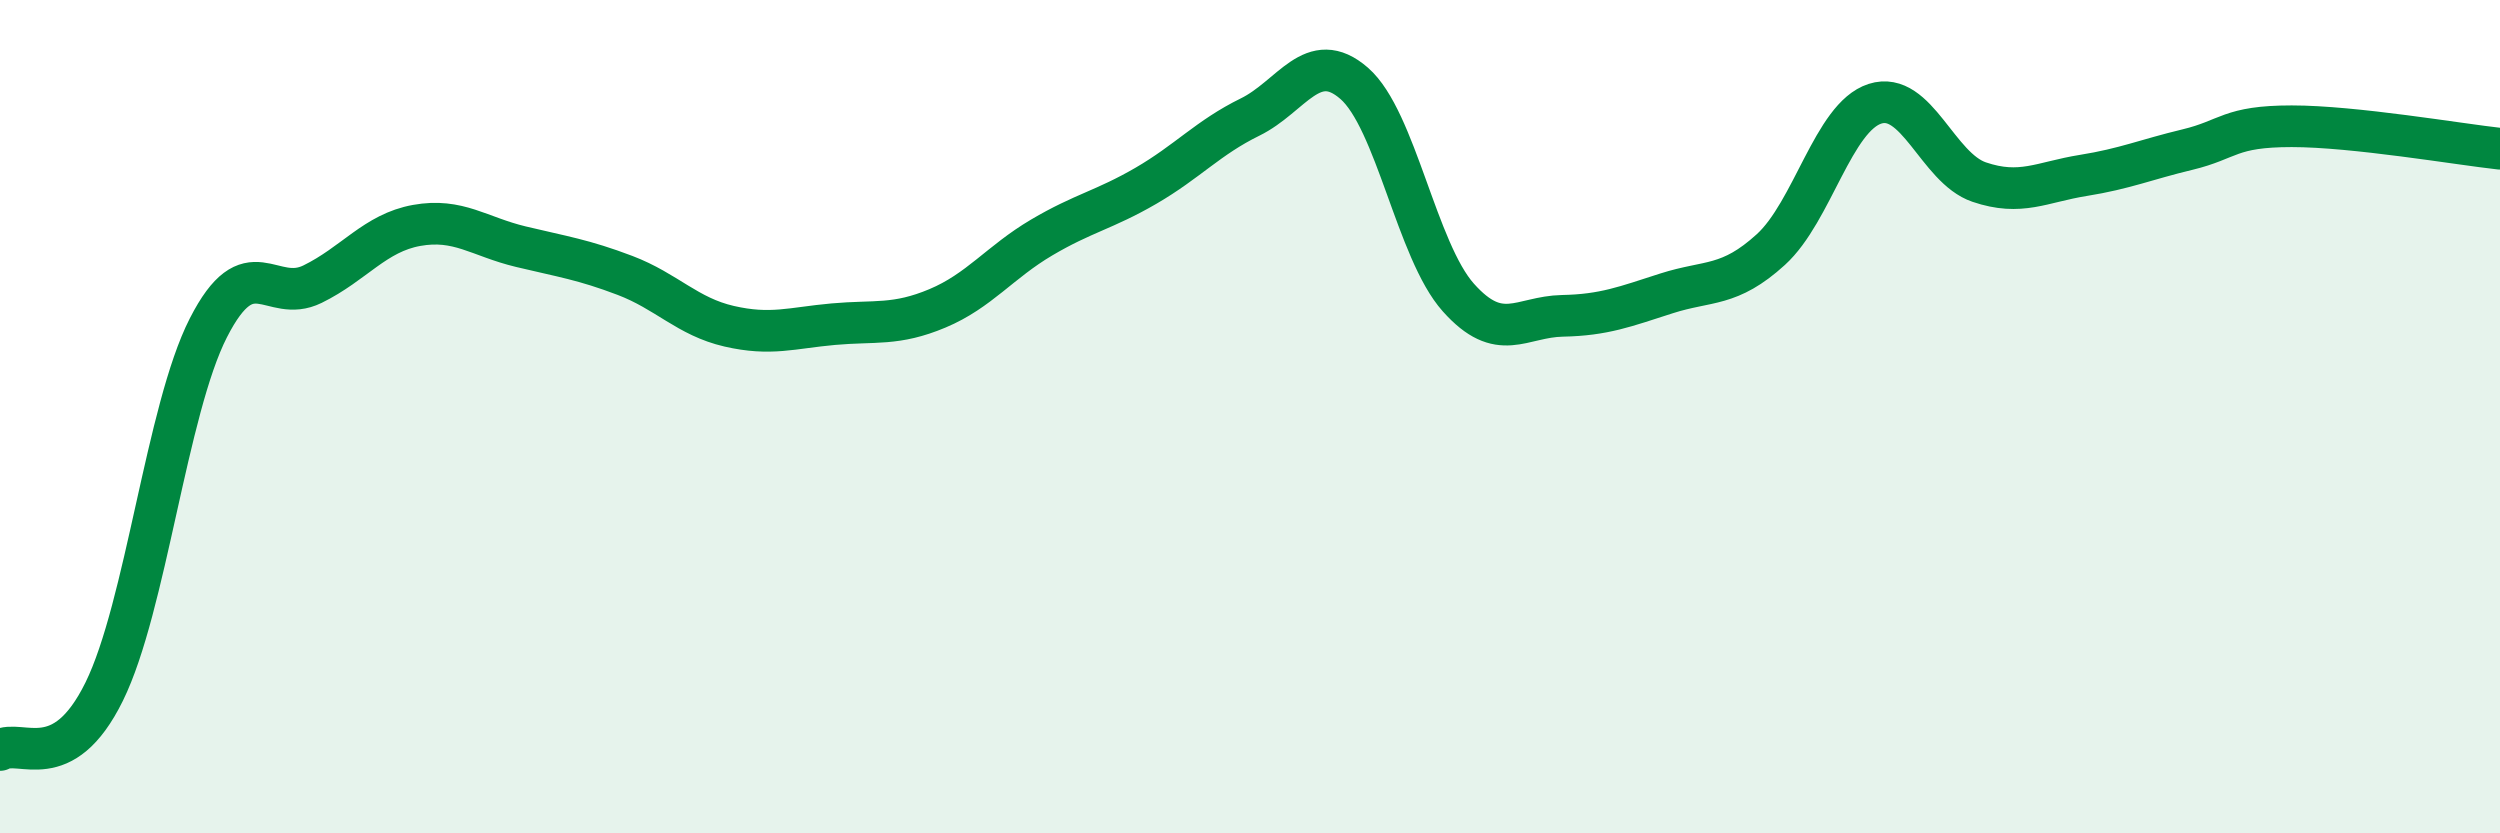
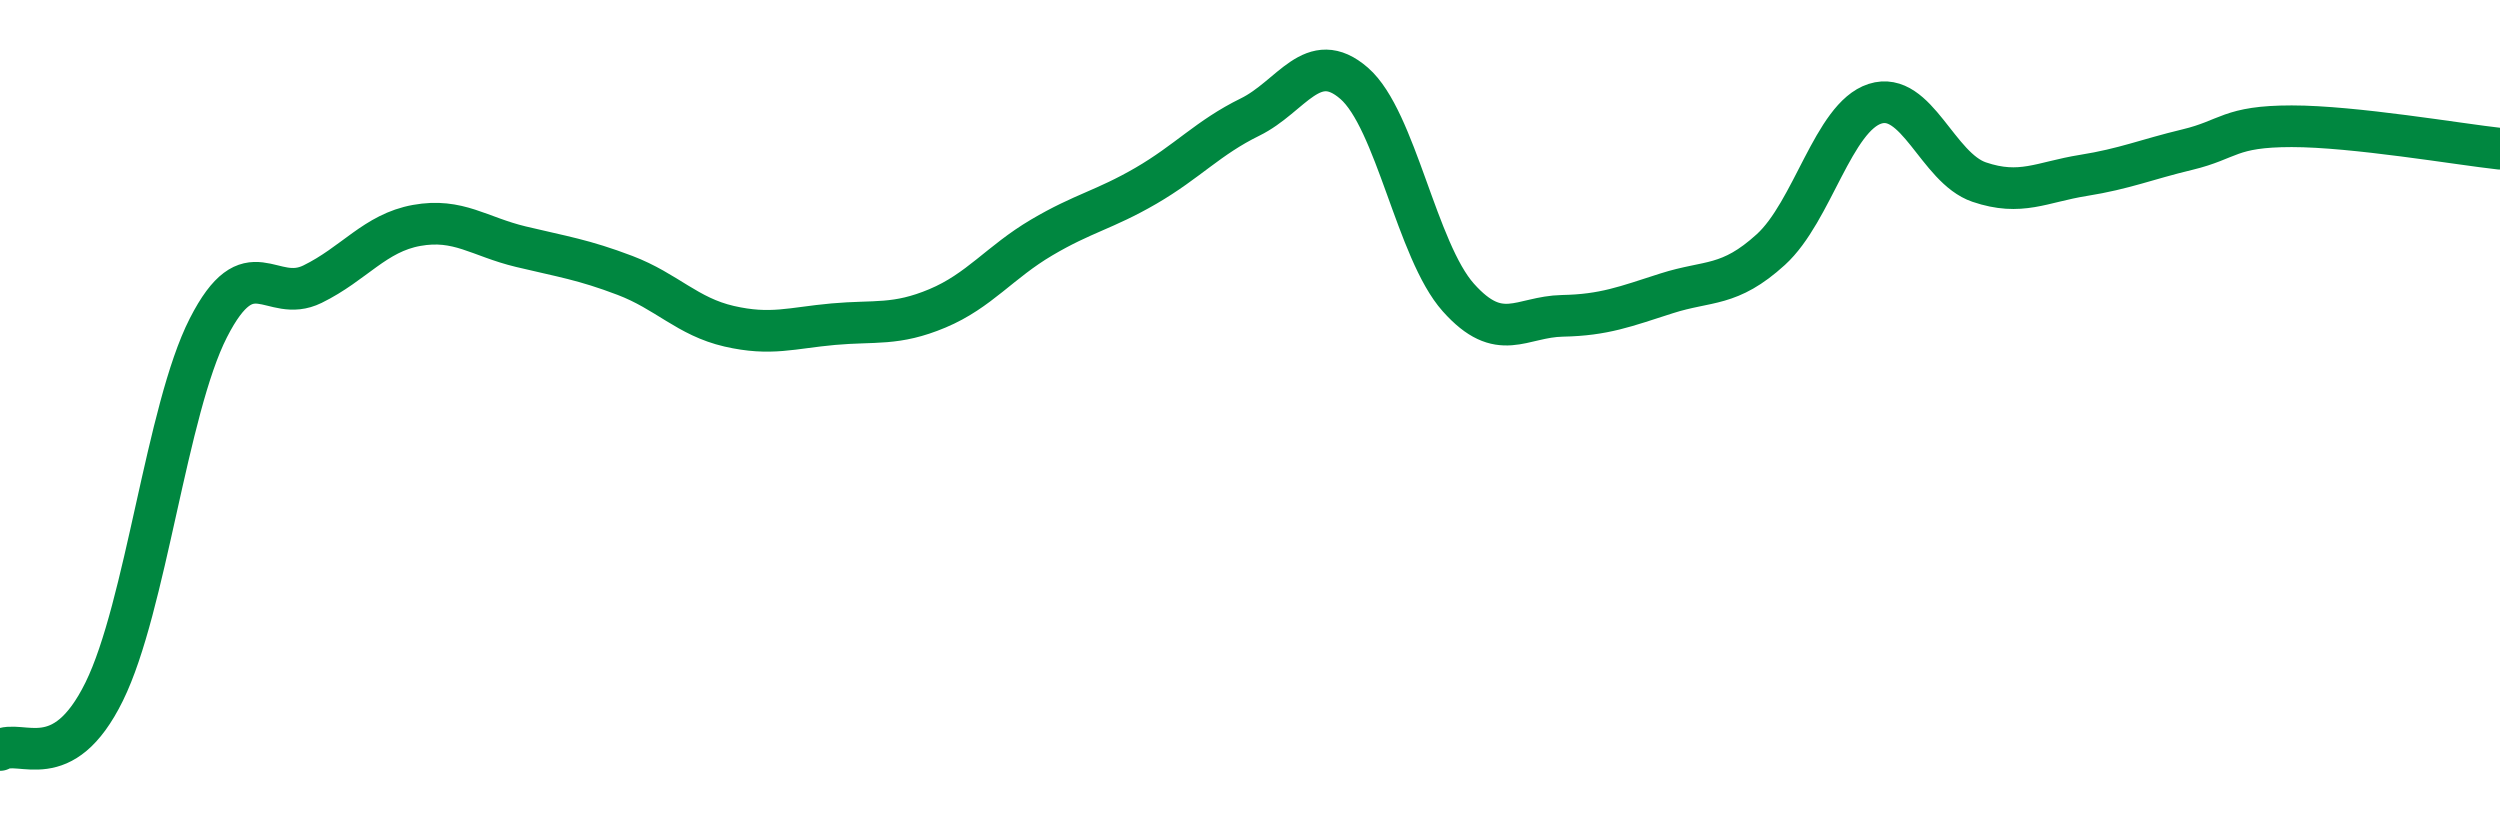
<svg xmlns="http://www.w3.org/2000/svg" width="60" height="20" viewBox="0 0 60 20">
-   <path d="M 0,18 C 0.5,17.72 1.5,18.63 2.5,16.6 C 3.5,14.57 4,9.83 5,7.87 C 6,5.91 6.5,7.31 7.5,6.82 C 8.5,6.33 9,5.59 10,5.41 C 11,5.23 11.5,5.68 12.5,5.92 C 13.5,6.16 14,6.23 15,6.61 C 16,6.99 16.5,7.6 17.5,7.83 C 18.5,8.06 19,7.87 20,7.78 C 21,7.69 21.5,7.82 22.5,7.4 C 23.5,6.98 24,6.29 25,5.7 C 26,5.11 26.5,5.04 27.5,4.46 C 28.5,3.88 29,3.3 30,2.81 C 31,2.32 31.5,1.13 32.5,2 C 33.5,2.87 34,6.02 35,7.14 C 36,8.26 36.5,7.6 37.5,7.58 C 38.5,7.56 39,7.36 40,7.04 C 41,6.72 41.5,6.9 42.5,5.99 C 43.5,5.08 44,2.81 45,2.49 C 46,2.17 46.5,4.03 47.5,4.37 C 48.5,4.71 49,4.37 50,4.21 C 51,4.05 51.5,3.83 52.5,3.59 C 53.5,3.35 53.5,3.03 55,3.03 C 56.5,3.03 59,3.46 60,3.57L60 20L0 20Z" fill="#008740" opacity="0.1" stroke-linecap="round" stroke-linejoin="round" />
  <path d="M 0,18 C 0.5,17.72 1.5,18.63 2.5,16.6 C 3.5,14.57 4,9.83 5,7.87 C 6,5.91 6.5,7.31 7.5,6.82 C 8.5,6.33 9,5.59 10,5.41 C 11,5.23 11.5,5.68 12.5,5.92 C 13.5,6.16 14,6.23 15,6.61 C 16,6.99 16.5,7.6 17.5,7.83 C 18.5,8.06 19,7.87 20,7.78 C 21,7.69 21.5,7.82 22.5,7.4 C 23.5,6.98 24,6.29 25,5.7 C 26,5.11 26.5,5.04 27.5,4.46 C 28.5,3.88 29,3.3 30,2.81 C 31,2.32 31.5,1.13 32.5,2 C 33.5,2.87 34,6.02 35,7.14 C 36,8.26 36.5,7.6 37.5,7.58 C 38.5,7.56 39,7.36 40,7.04 C 41,6.72 41.5,6.9 42.5,5.99 C 43.5,5.08 44,2.81 45,2.49 C 46,2.17 46.5,4.03 47.5,4.37 C 48.5,4.71 49,4.37 50,4.21 C 51,4.05 51.5,3.83 52.5,3.59 C 53.5,3.35 53.5,3.03 55,3.03 C 56.5,3.03 59,3.46 60,3.57" stroke="#008740" stroke-width="1" fill="none" stroke-linecap="round" stroke-linejoin="round" />
</svg>